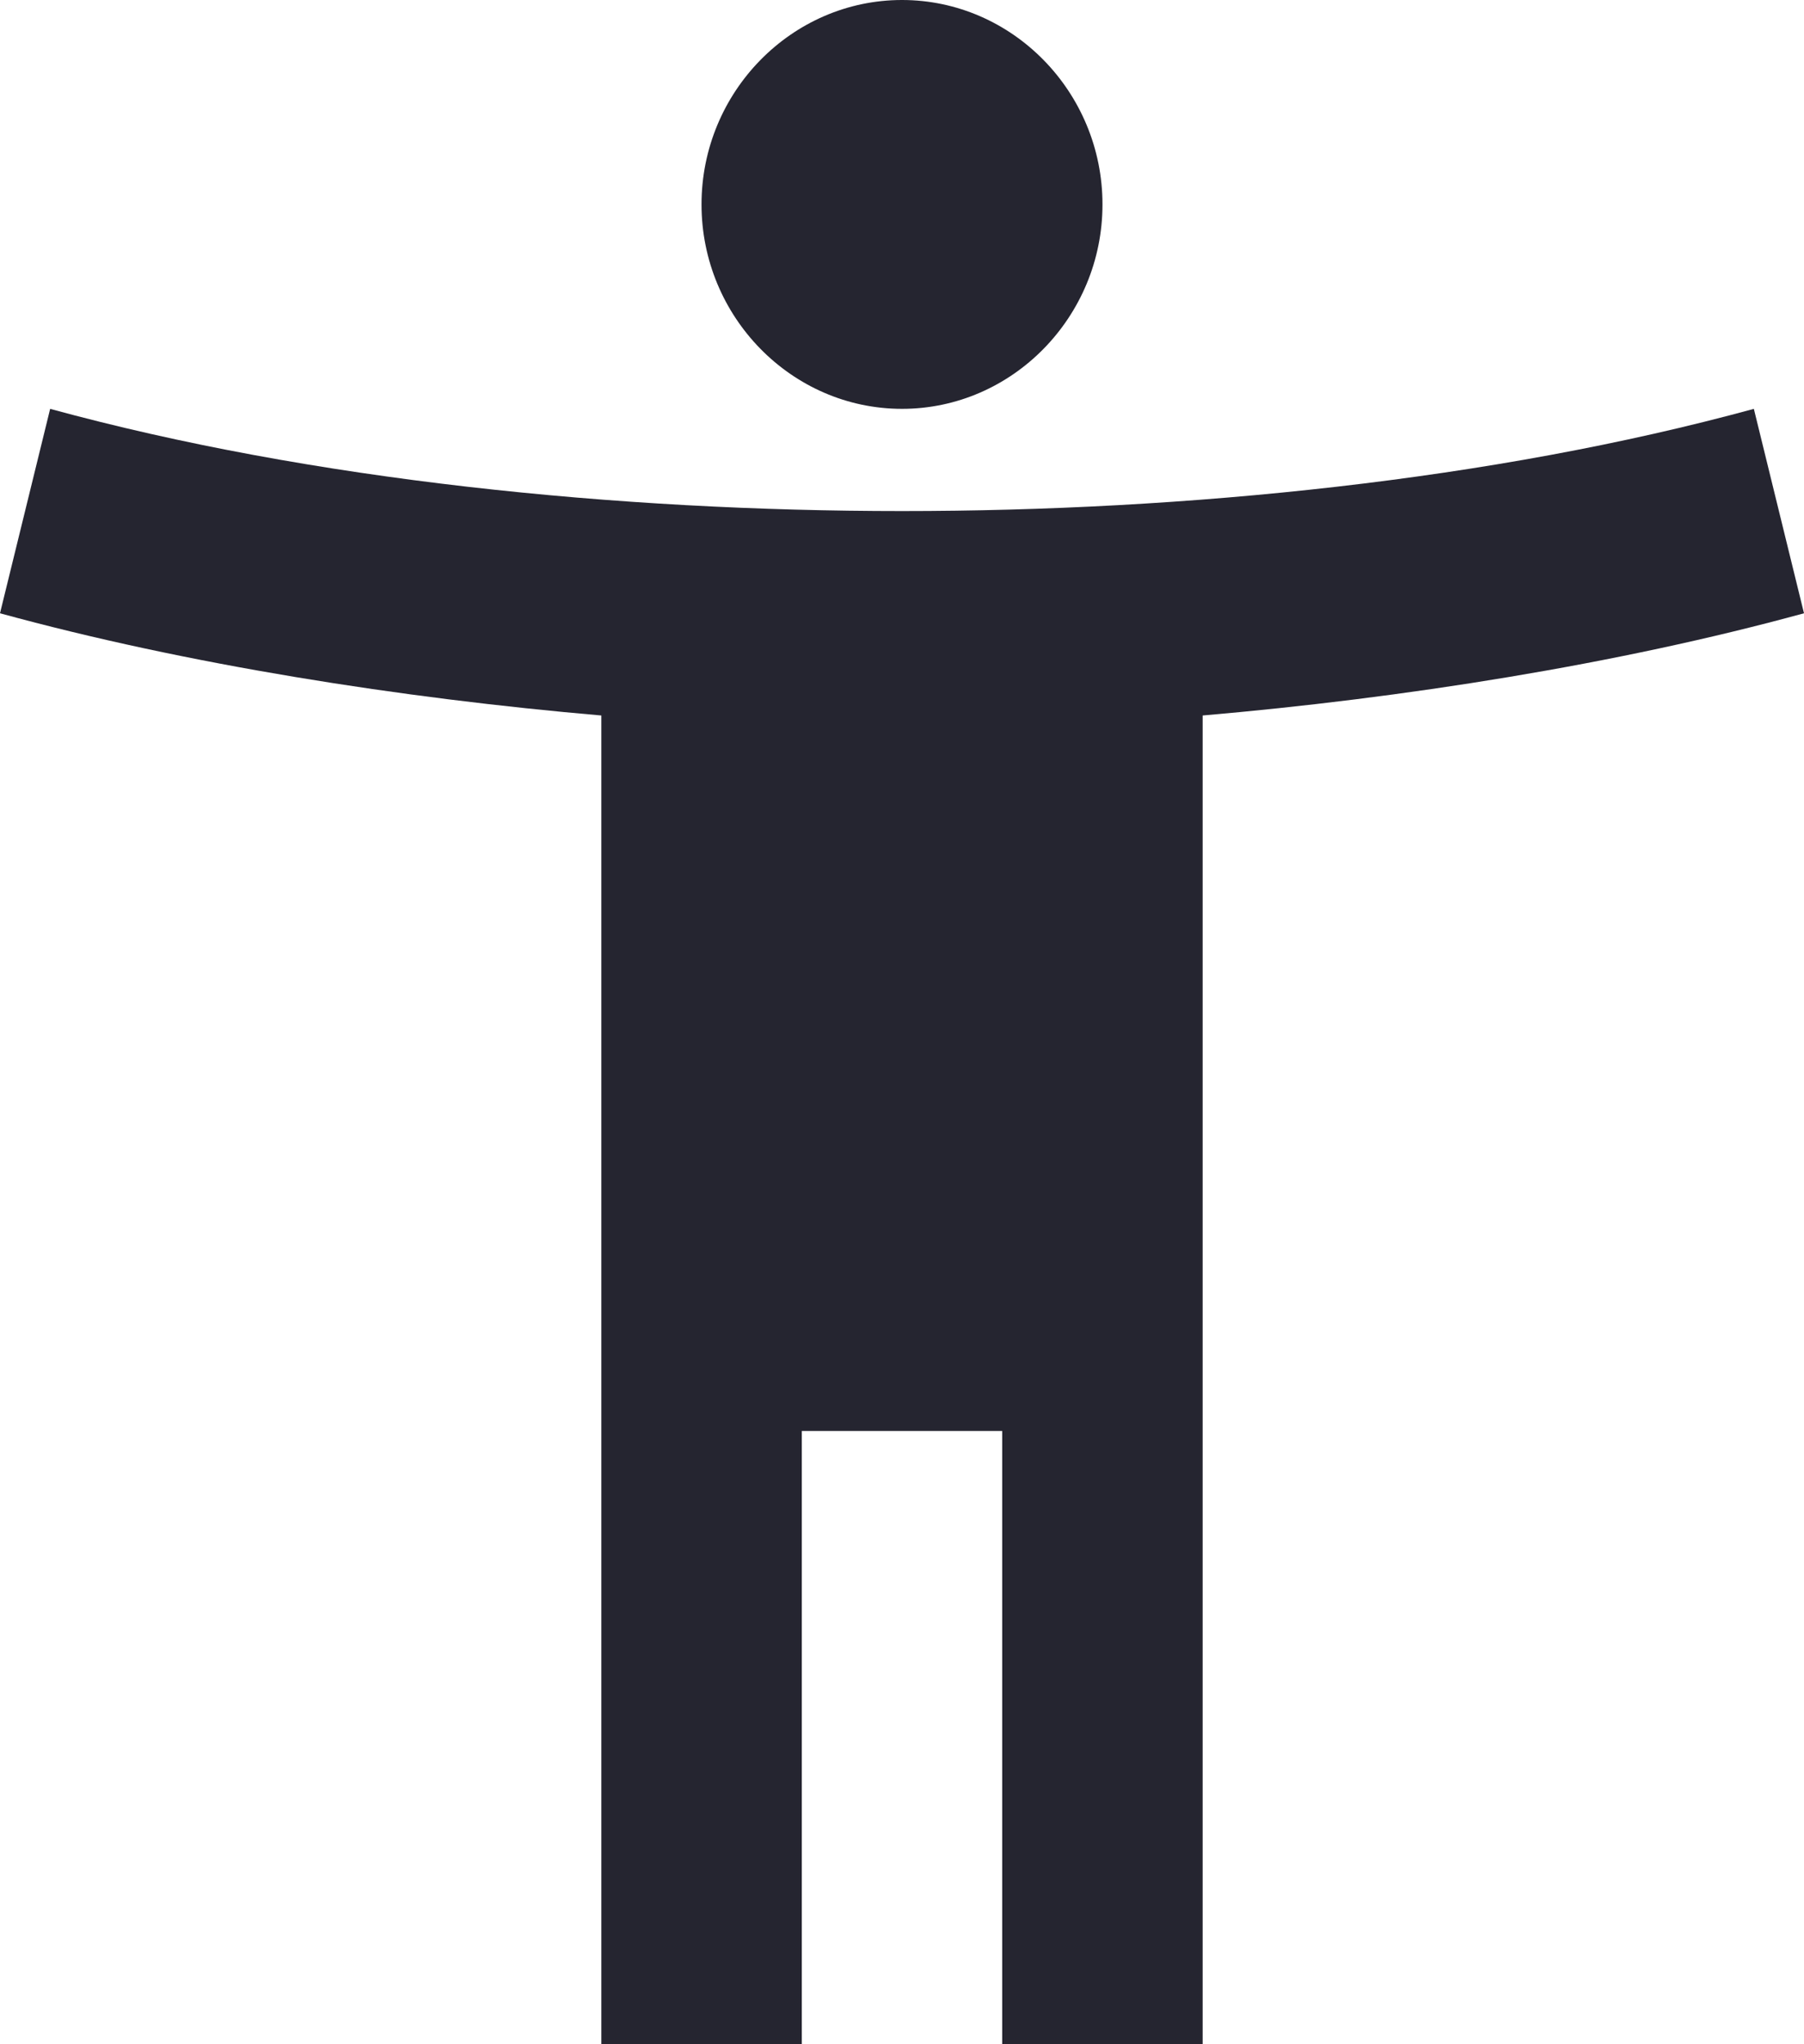
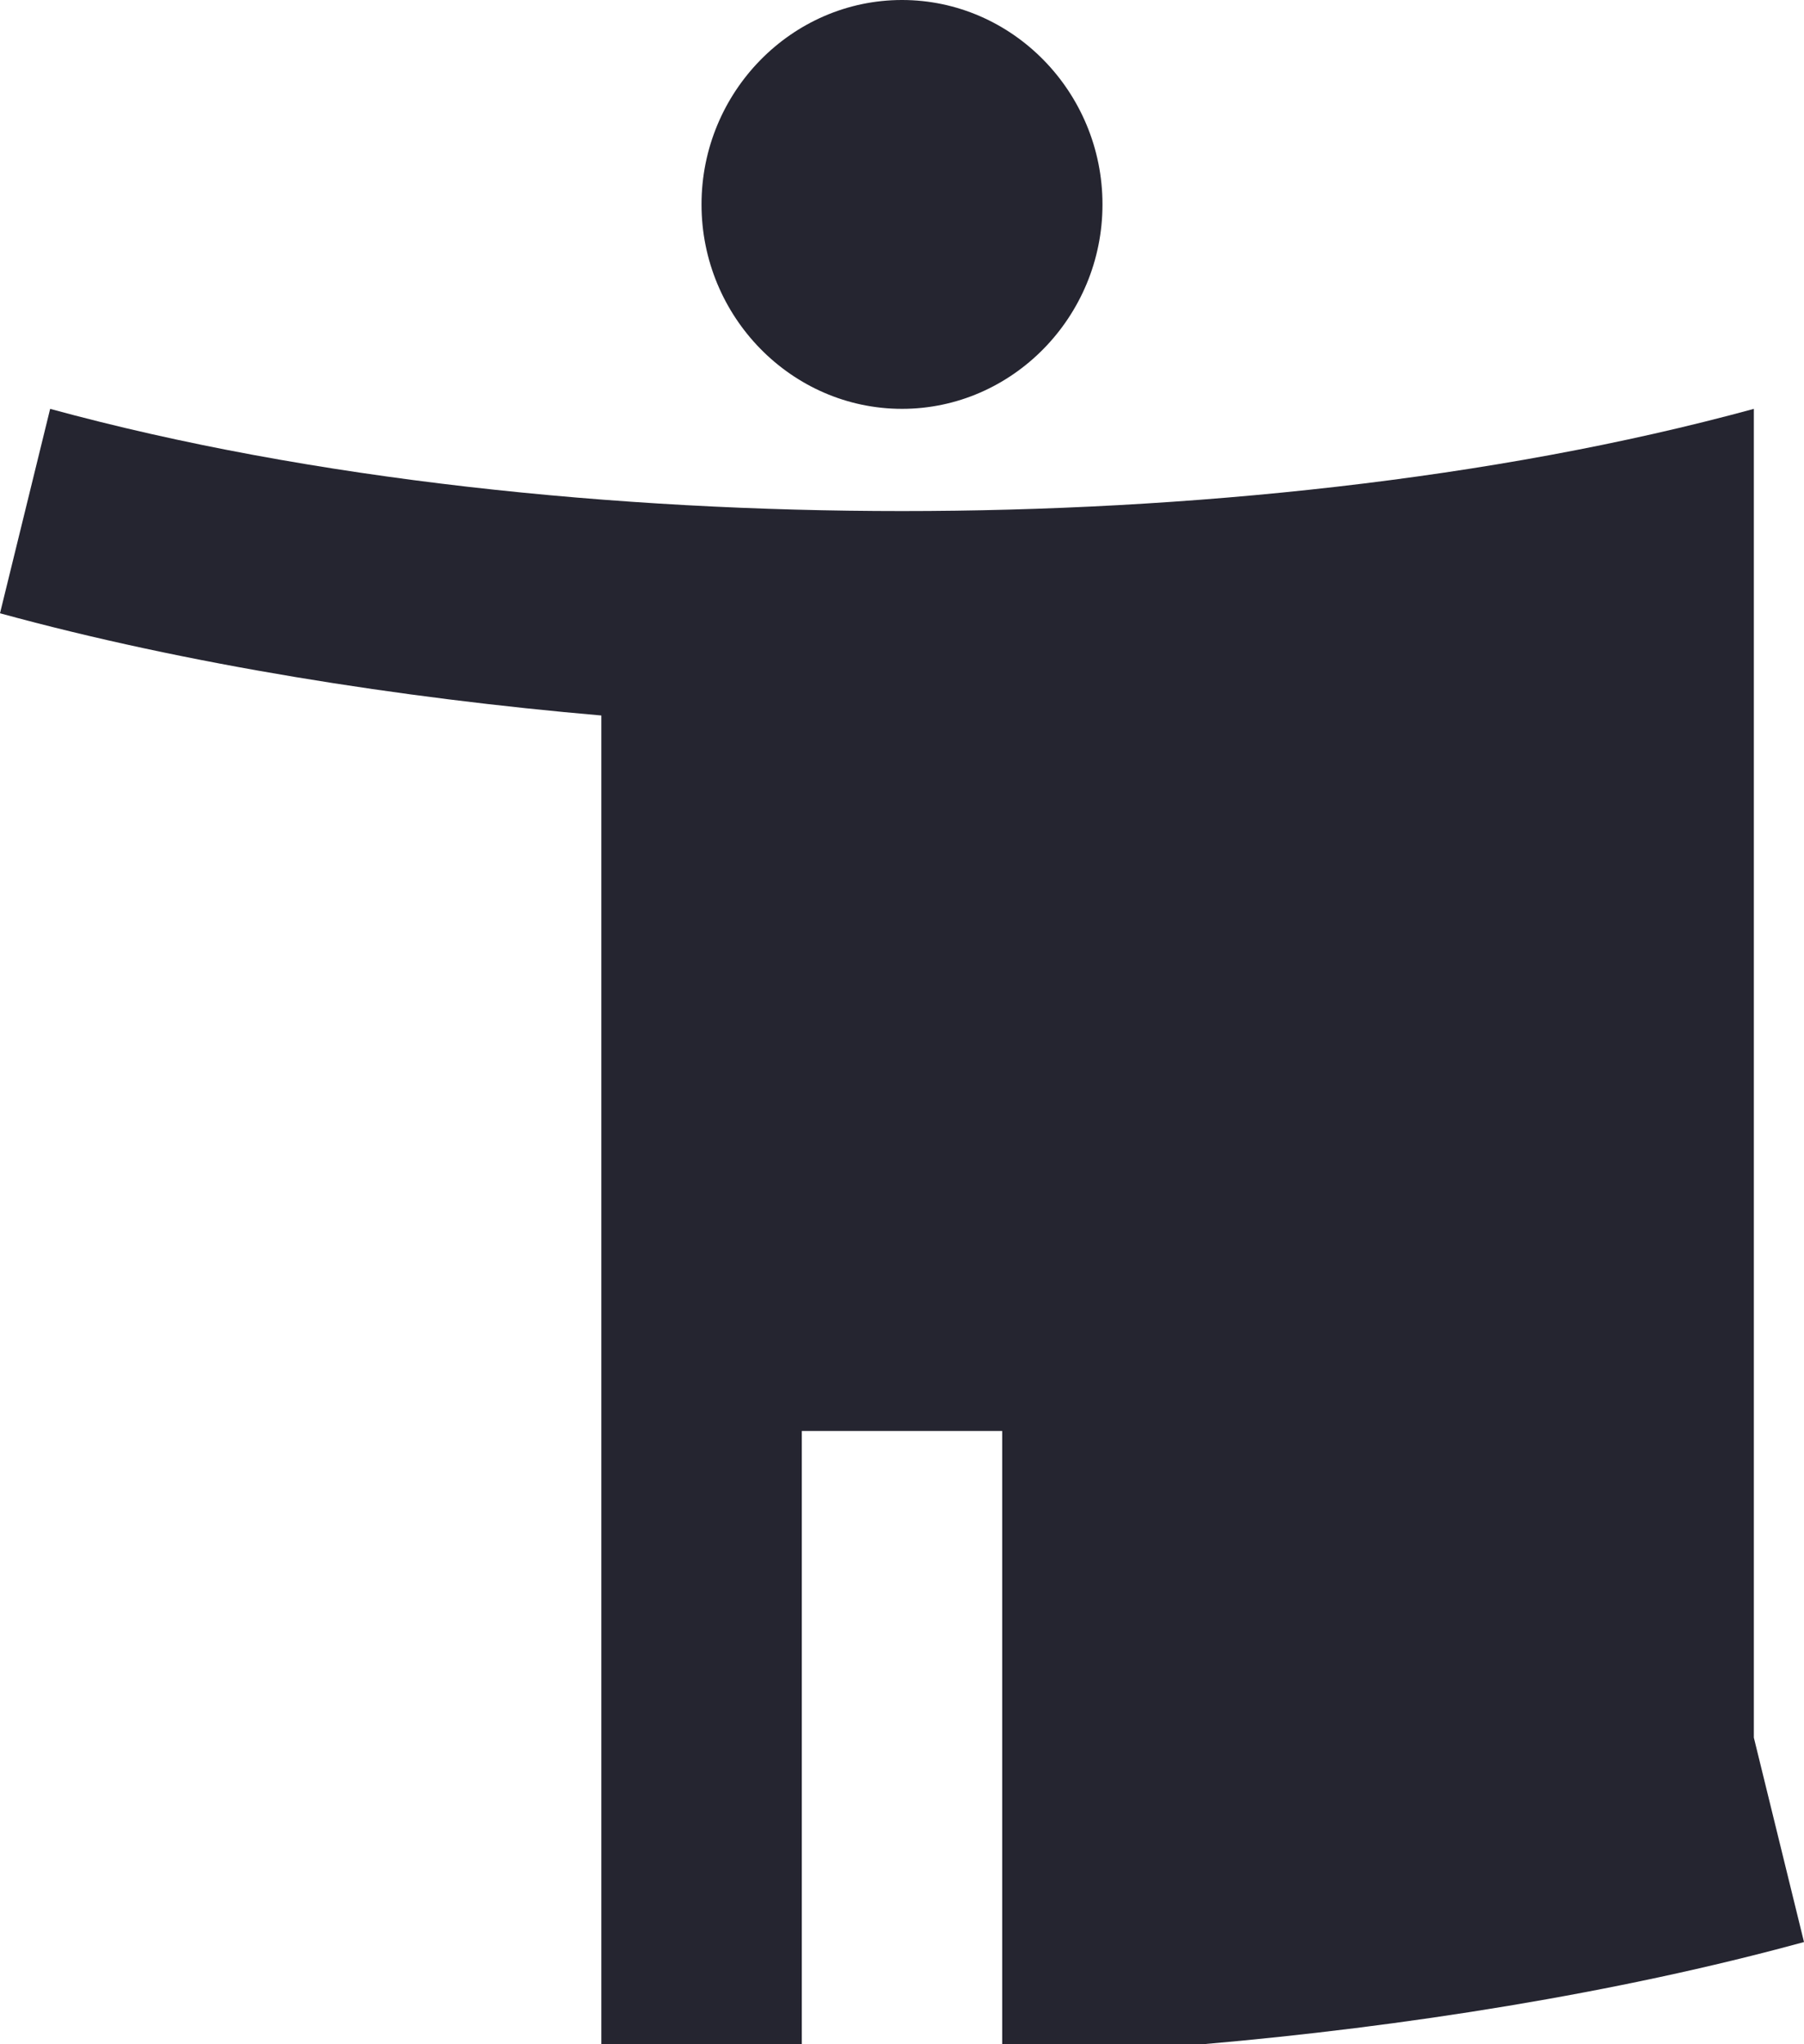
<svg xmlns="http://www.w3.org/2000/svg" width="15" height="17" viewBox="0 0 15 17" fill="none">
-   <path d="M14.583 3.4c-2.175.595-4.725.85-7.083.85-2.358 0-4.908-.255-7.083-.85L0 5.1c1.55.425 3.333.706 5 .85V17h1.667v-5.1h1.666V17H10V5.95c1.667-.144 3.45-.425 5-.85l-.417-1.7zM7.5 3.4c.917 0 1.667-.765 1.667-1.7C9.167.765 8.417 0 7.5 0S5.833.765 5.833 1.7c0 .935.75 1.7 1.667 1.7z" fill="#252530" />
+   <path d="M14.583 3.4c-2.175.595-4.725.85-7.083.85-2.358 0-4.908-.255-7.083-.85L0 5.1c1.55.425 3.333.706 5 .85V17h1.667v-5.1h1.666V17H10c1.667-.144 3.45-.425 5-.85l-.417-1.7zM7.5 3.4c.917 0 1.667-.765 1.667-1.7C9.167.765 8.417 0 7.5 0S5.833.765 5.833 1.7c0 .935.75 1.7 1.667 1.7z" fill="#252530" />
</svg>